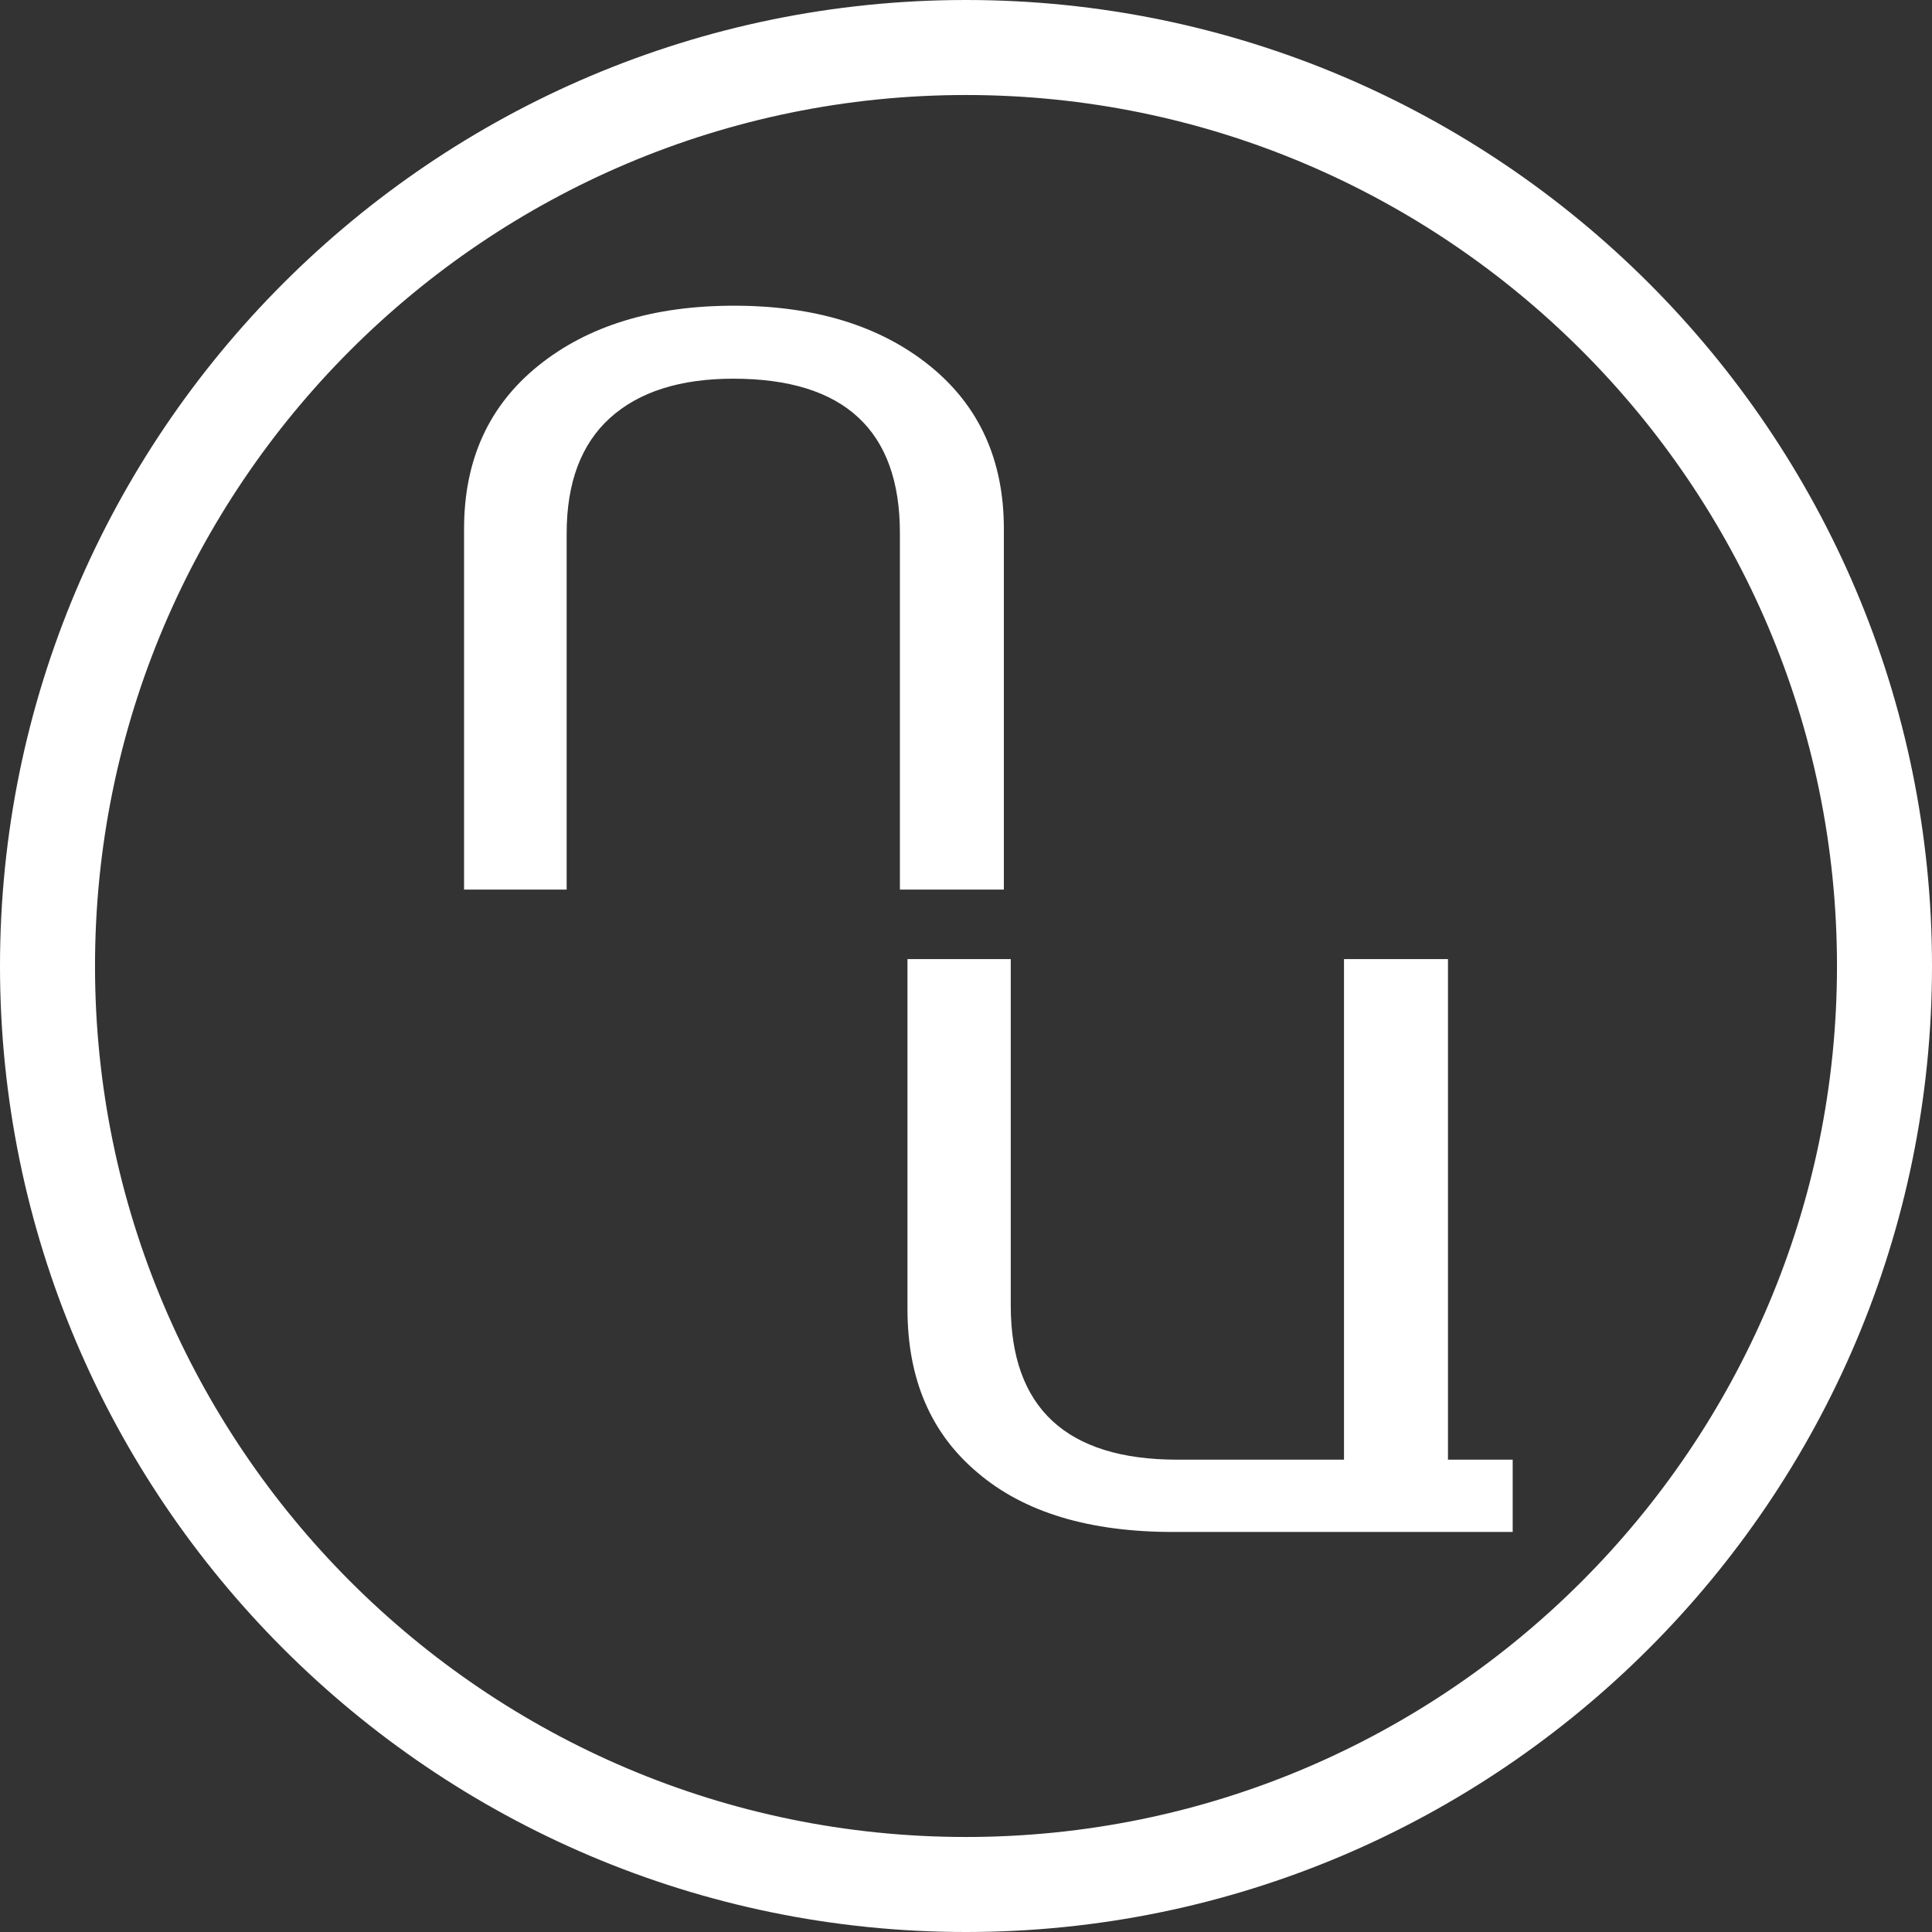
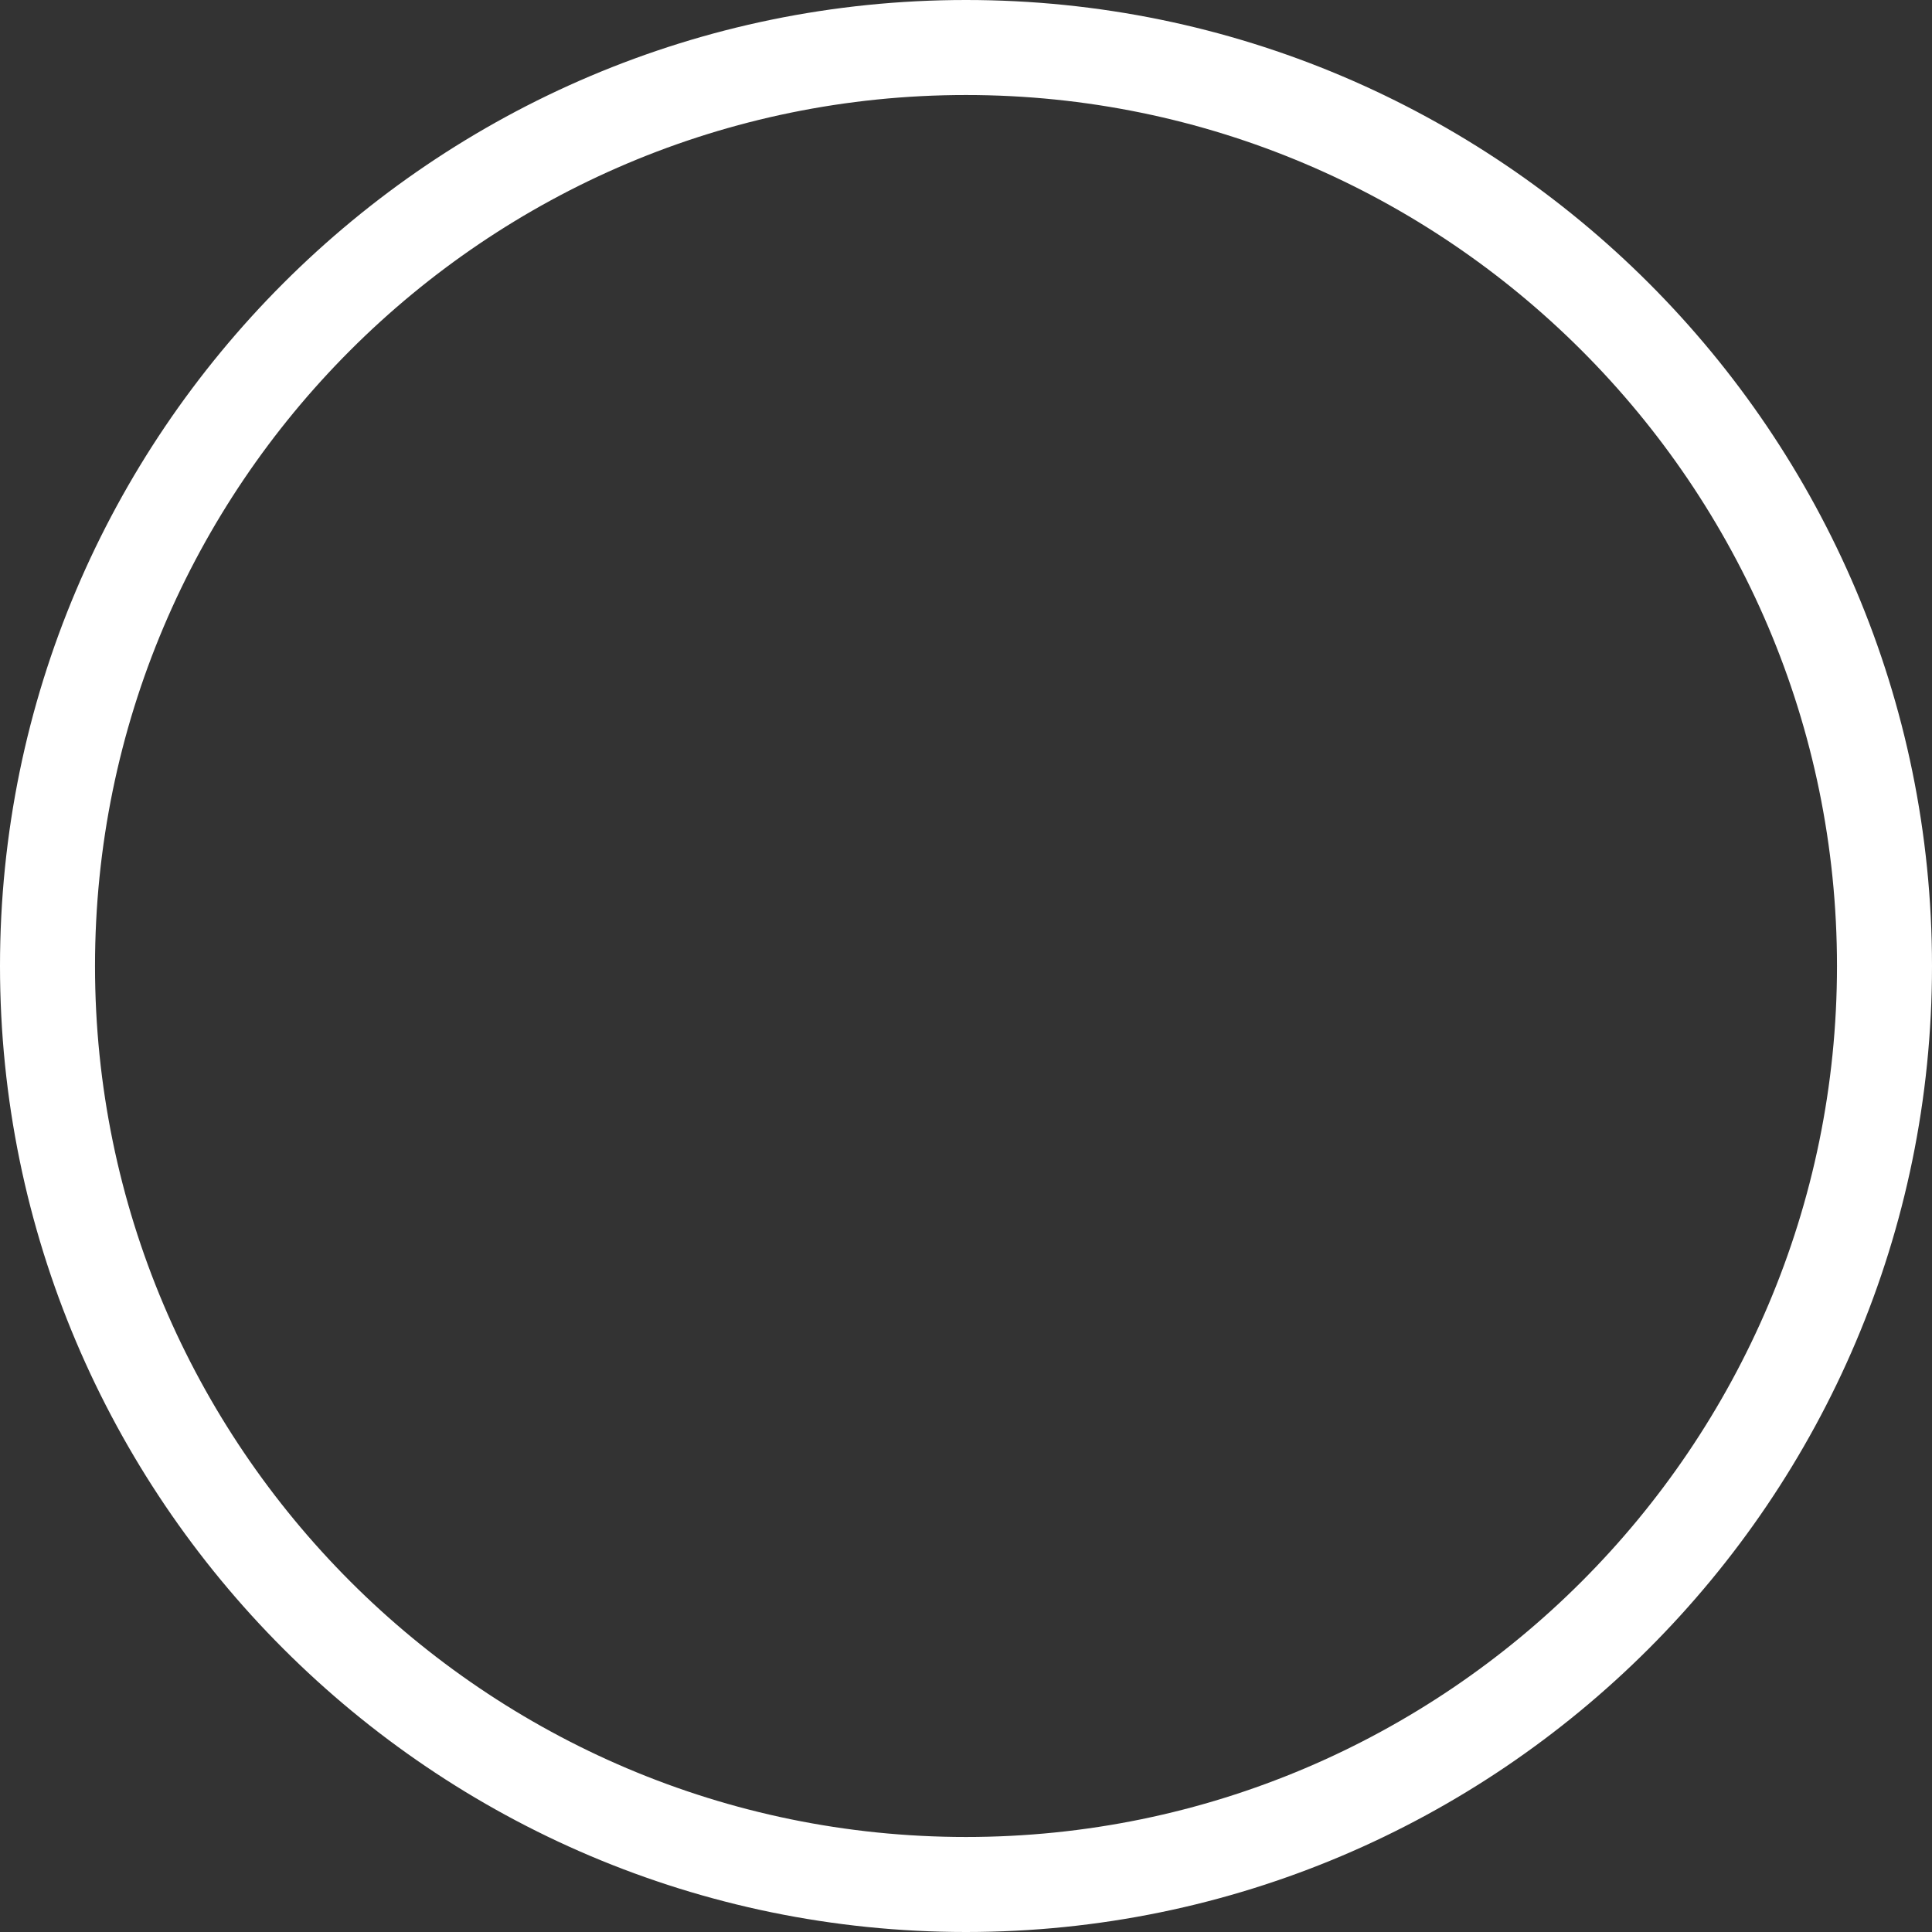
<svg xmlns="http://www.w3.org/2000/svg" version="1.1" id="Слой_1" x="0px" y="0px" viewBox="0 0 280.6 280.6" style="enable-background:new 0 0 280.6 280.6;" xml:space="preserve">
  <rect x="0" y="0" width="280.6" height="280.6" fill="#333333" stroke="none" />
  <style type="text/css">
	.st0{fill:#FFFFFF;}
</style>
  <g>
    <g>
      <path class="st0" d="M140.3,280.6C62.9,280.6,0,217.6,0,140.3S62.9,0,140.3,0c77.4,0,140.3,62.9,140.3,140.3    S217.6,280.6,140.3,280.6z M140.3,13.8c-69.8,0-126.5,56.7-126.5,126.5c0,69.7,56.7,126.5,126.5,126.5S266.8,210,266.8,140.3    C266.8,70.5,210,13.8,140.3,13.8z" />
    </g>
    <g>
      <g>
        <g>
-           <path class="st0" d="M82.4,129.2H67.4V76.8c0-10,3.6-17.9,10.8-23.7s16.7-8.7,28.4-8.7c11.7,0,21.2,2.9,28.4,8.7      s10.8,13.7,10.8,23.7v52.4h-15.1V77.4c0-14.9-8.1-22.4-24.2-22.4c-7.7,0-13.7,1.9-17.9,5.7c-4.2,3.8-6.3,9.4-6.3,16.8V129.2z" />
-         </g>
+           </g>
      </g>
      <g>
        <g>
-           <path class="st0" d="M146.8,139.3v50.3c0,14.9,8.1,22.4,24.2,22.4h24.2v-72.7h15.1v72.7h9.4v10.5h-49.3      c-12.1,0-21.6-2.8-28.4-8.6c-6.8-5.7-10.2-13.6-10.2-23.8v-50.8H146.8z" />
-         </g>
+           </g>
      </g>
    </g>
  </g>
</svg>